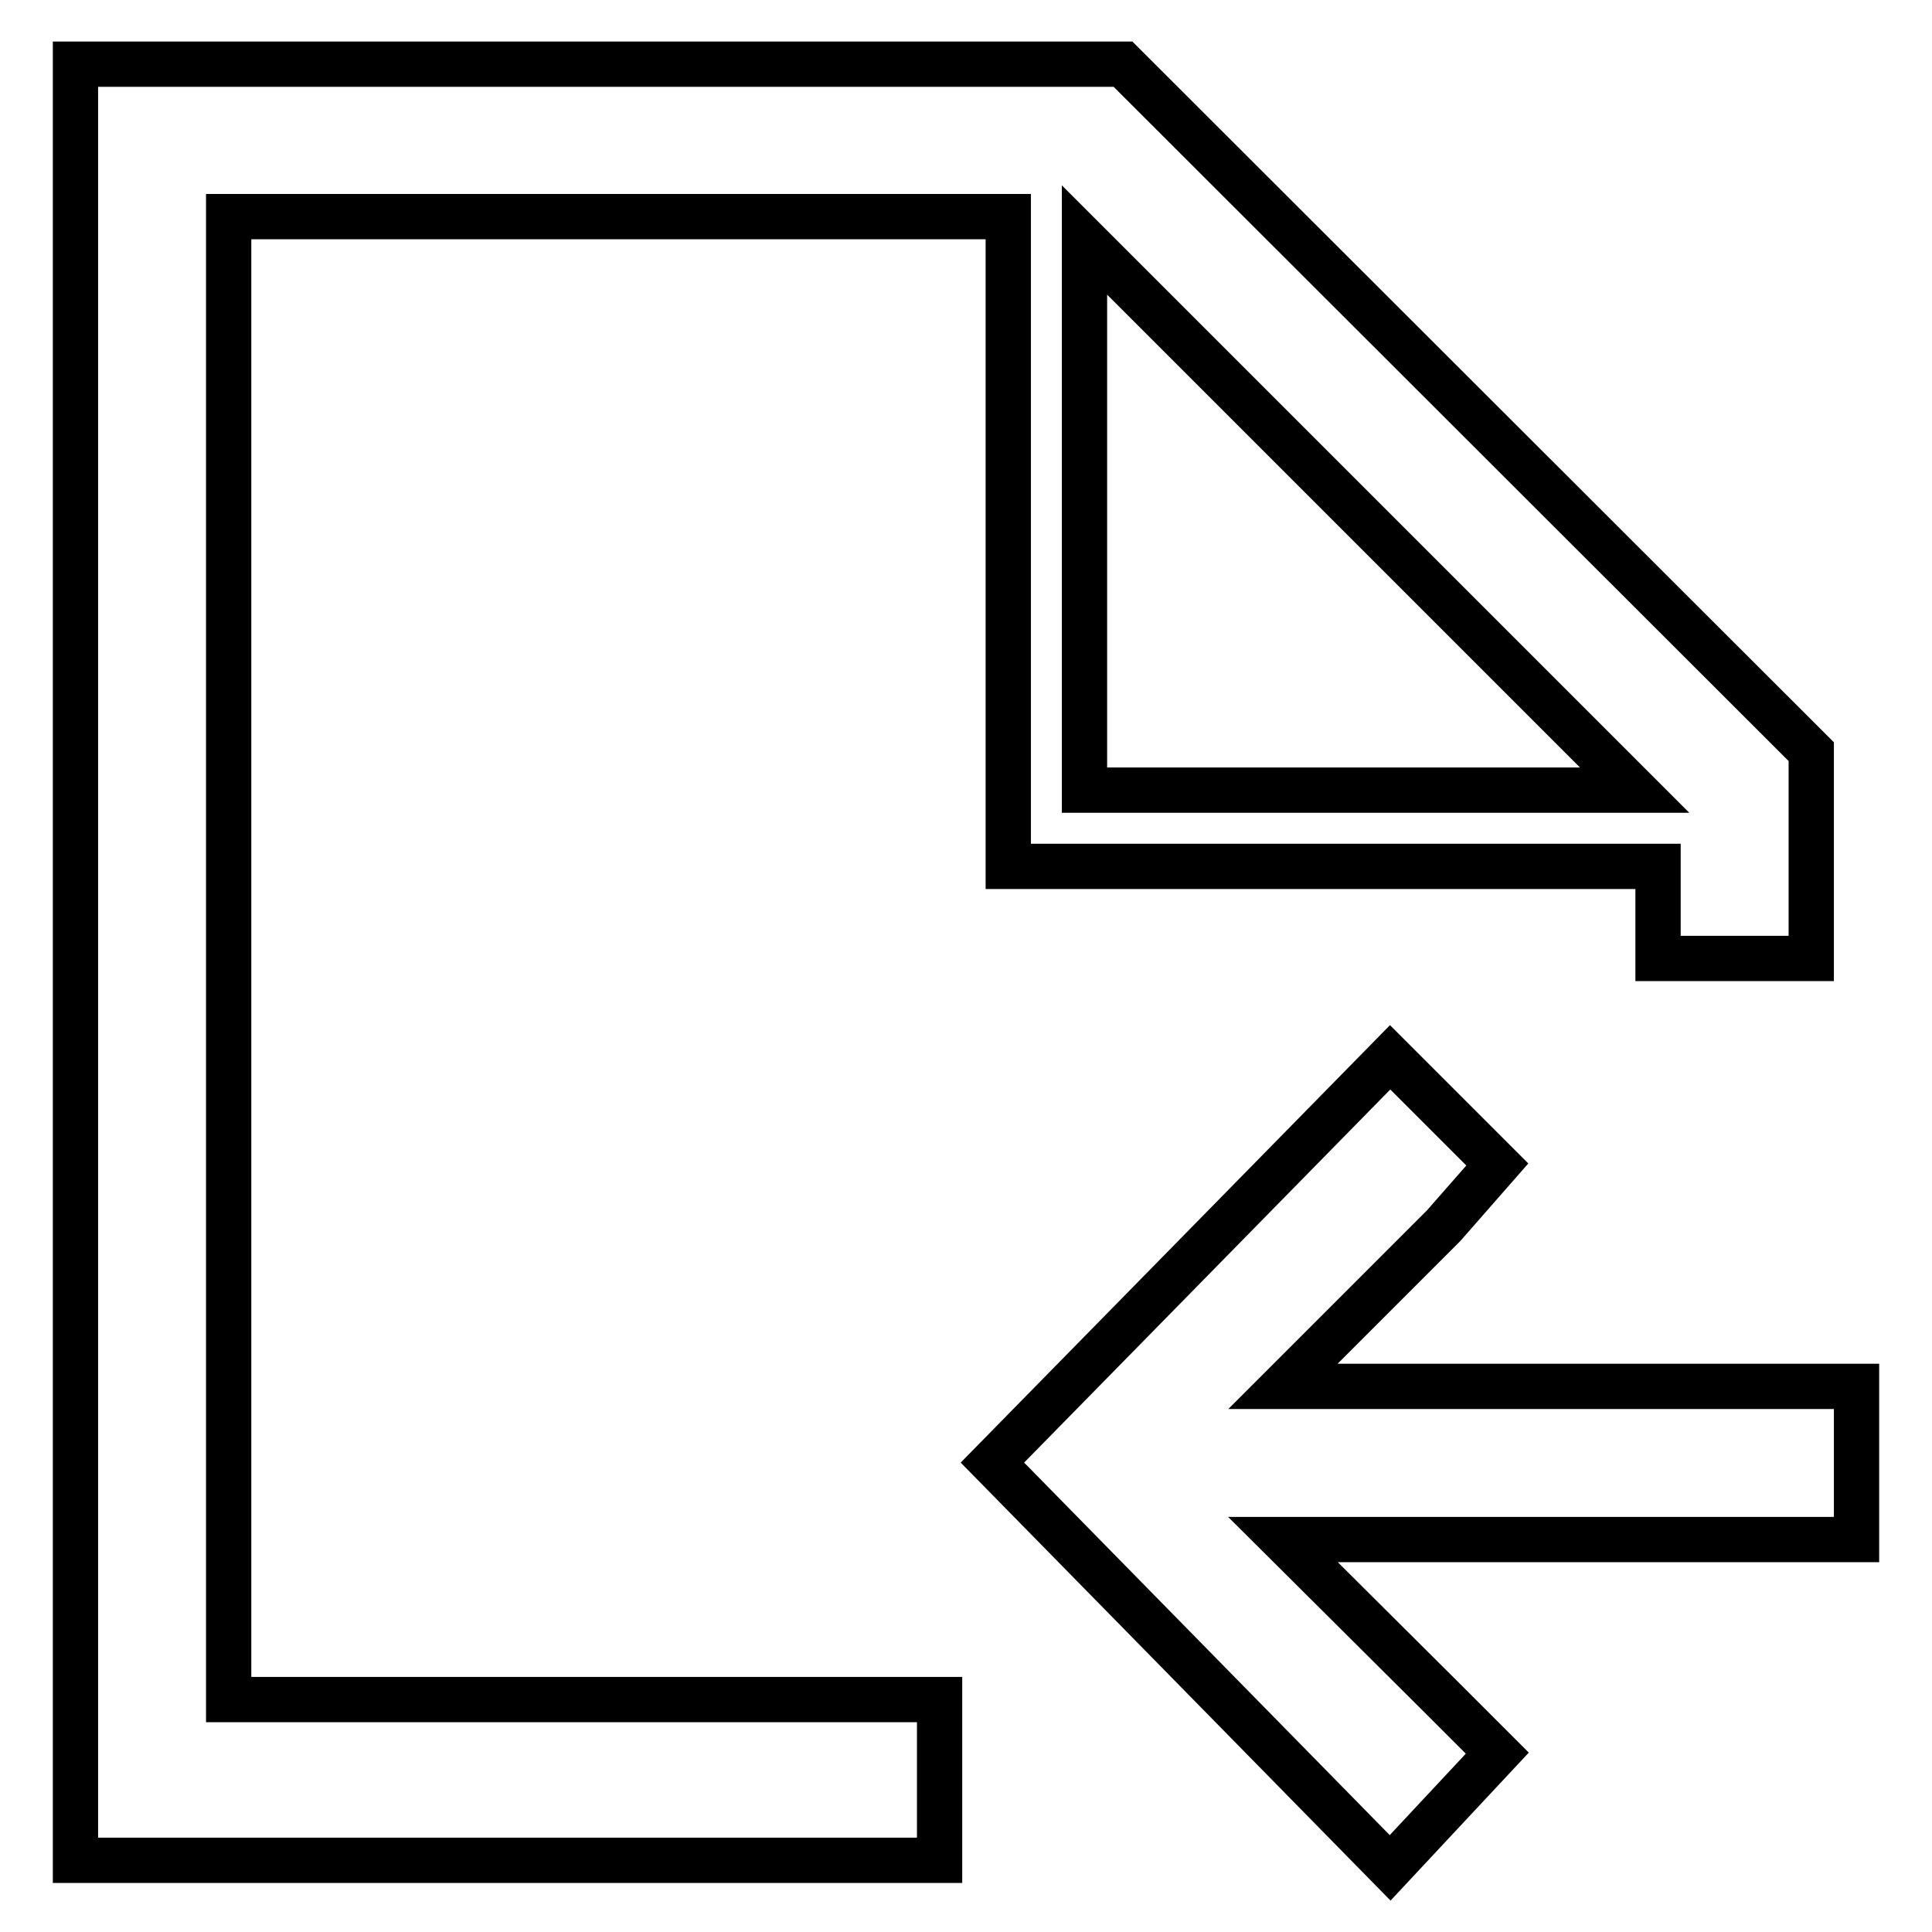
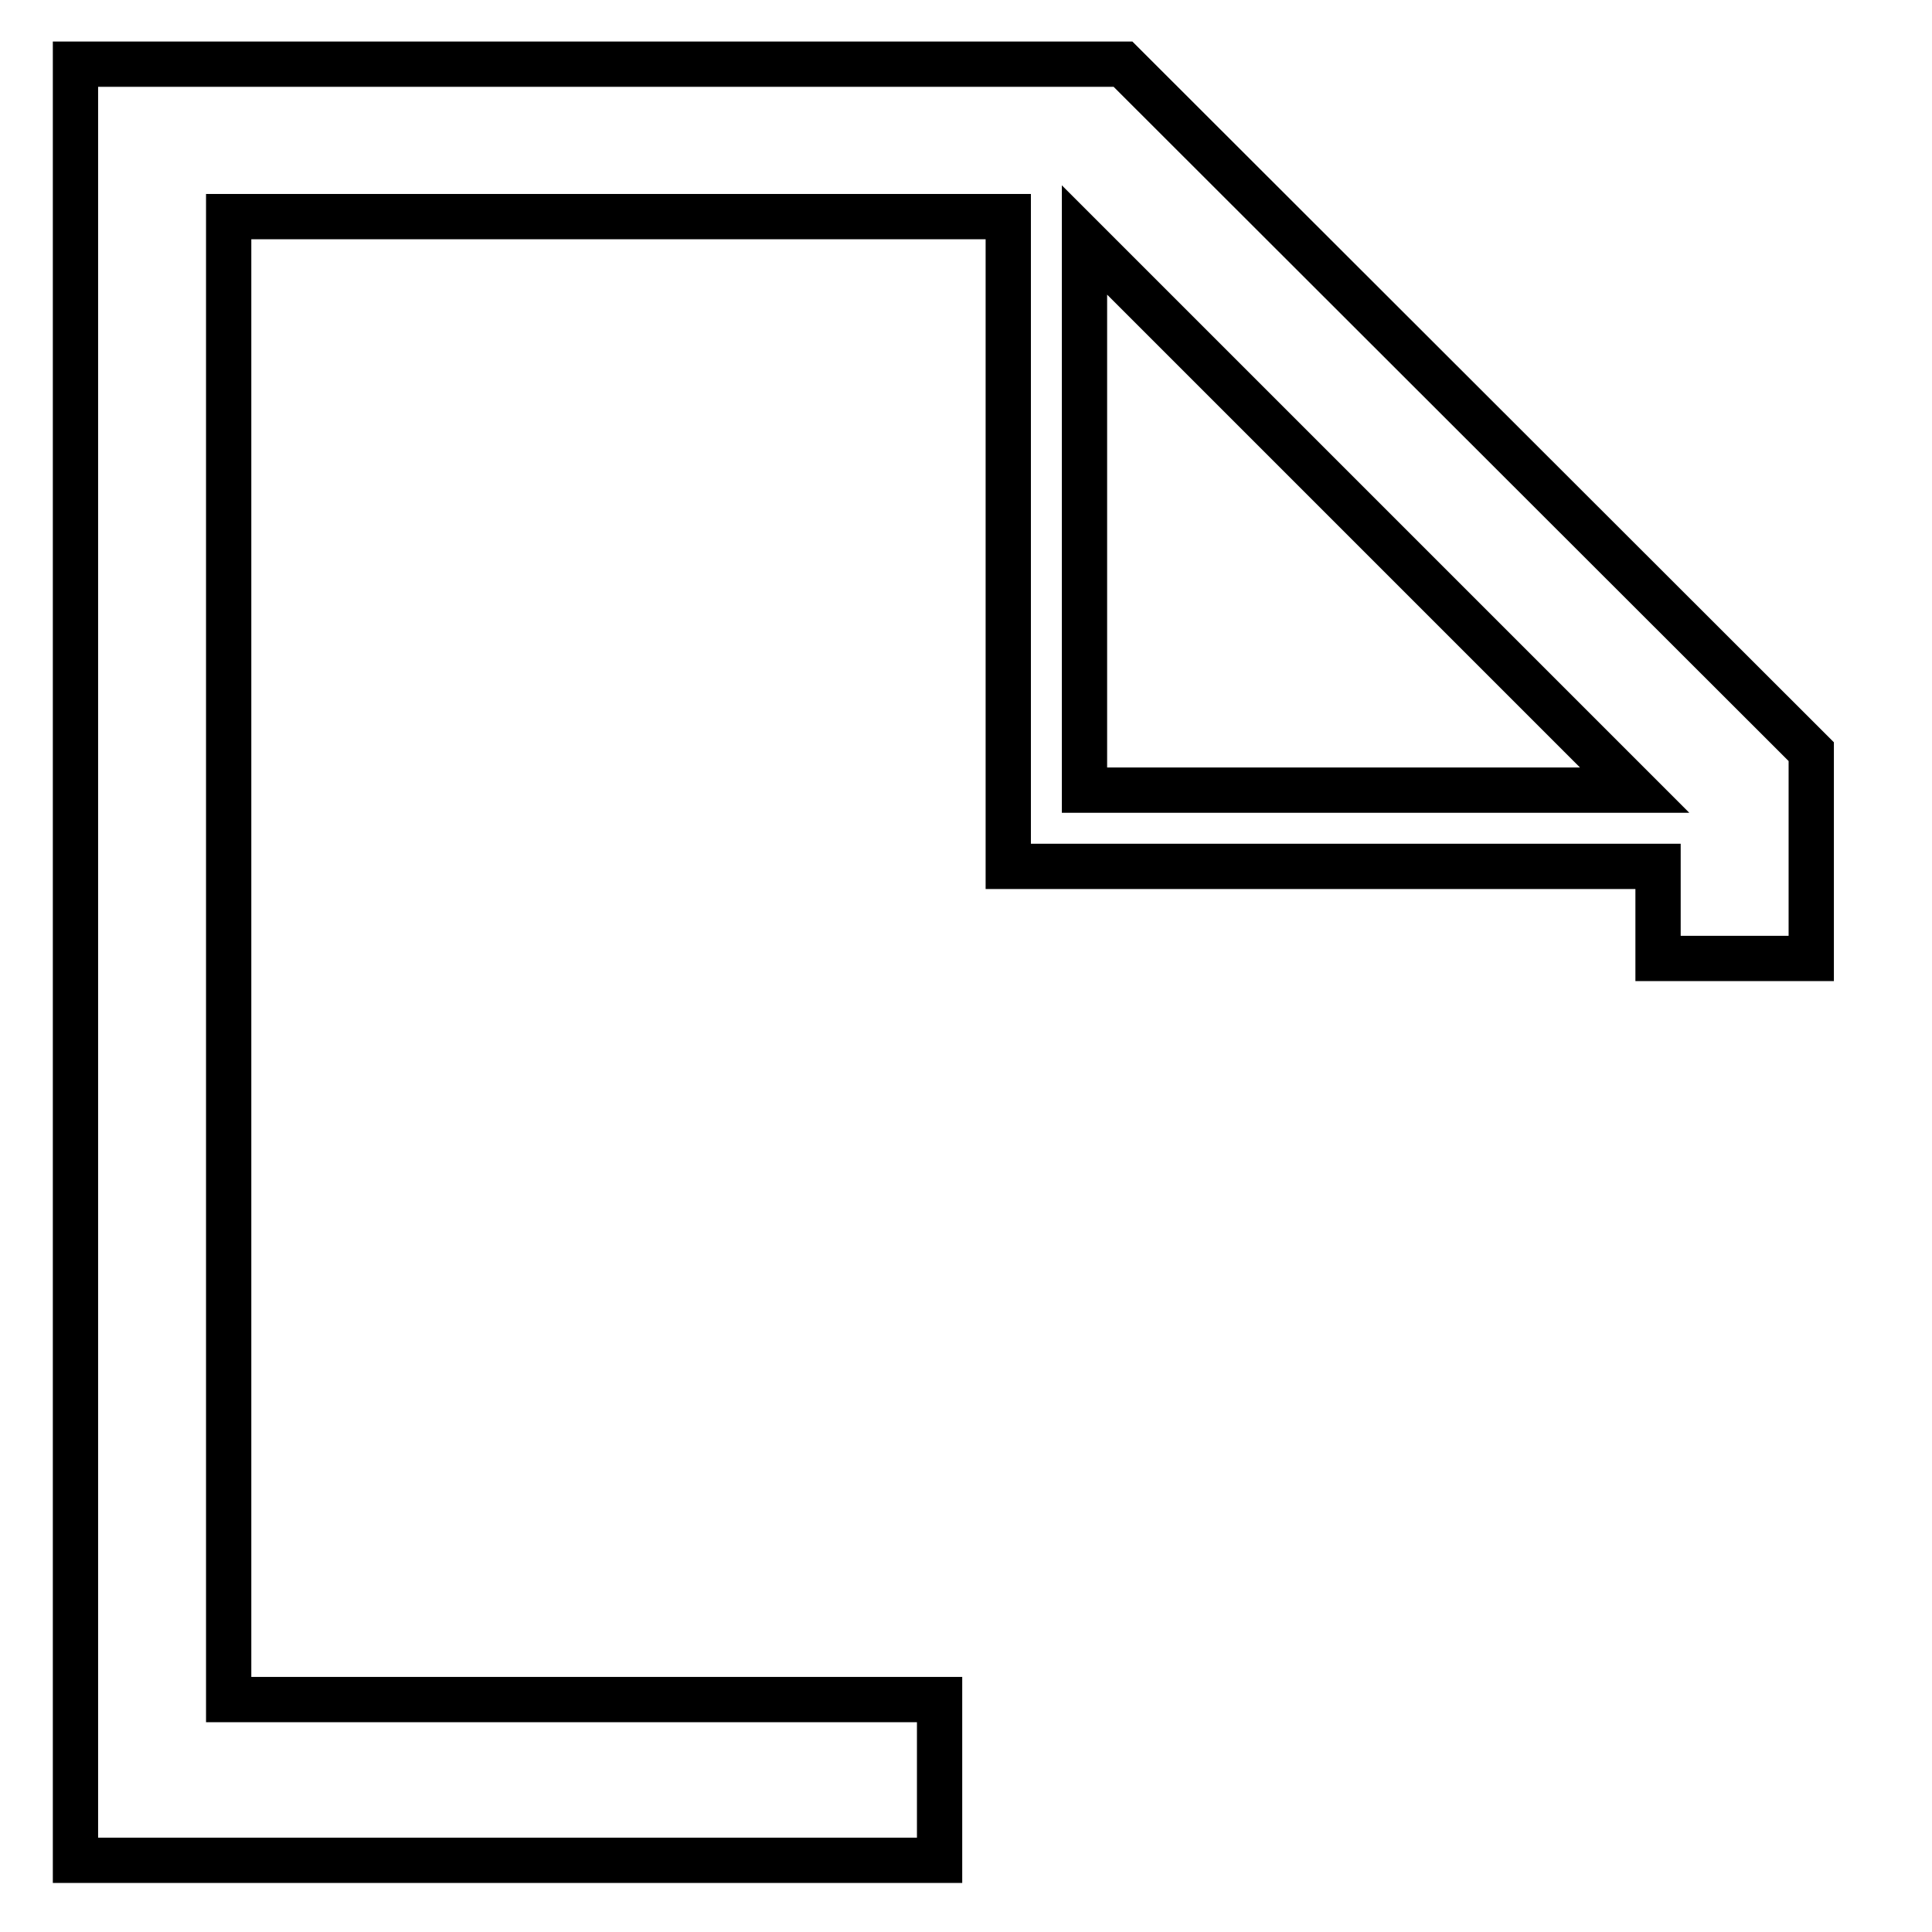
<svg xmlns="http://www.w3.org/2000/svg" version="1.1" x="0px" y="0px" viewBox="0 0 256 256" enable-background="new 0 0 256 256" xml:space="preserve">
  <g>
    <path stroke-width="6" fill-opacity="0" stroke="#000000" d="M124.5,225.2H30.3V28.7h103.3v86.1h86.1V127h20.3V99.6L148.8,8.5H10v238h114.5V225.2L124.5,225.2z  M143.7,31.8l72.9,72.9h-72.9V31.8L143.7,31.8z" />
-     <path stroke-width="6" fill-opacity="0" stroke="#000000" d="M191.3,183.7H170l21.3-21.3l7.1-8.1l-14.2-14.2l-52.7,53.7l52.7,53.7l14.2-15.2l-7.1-7.1L170,204h76v-20.3 H191.3z" />
  </g>
</svg>